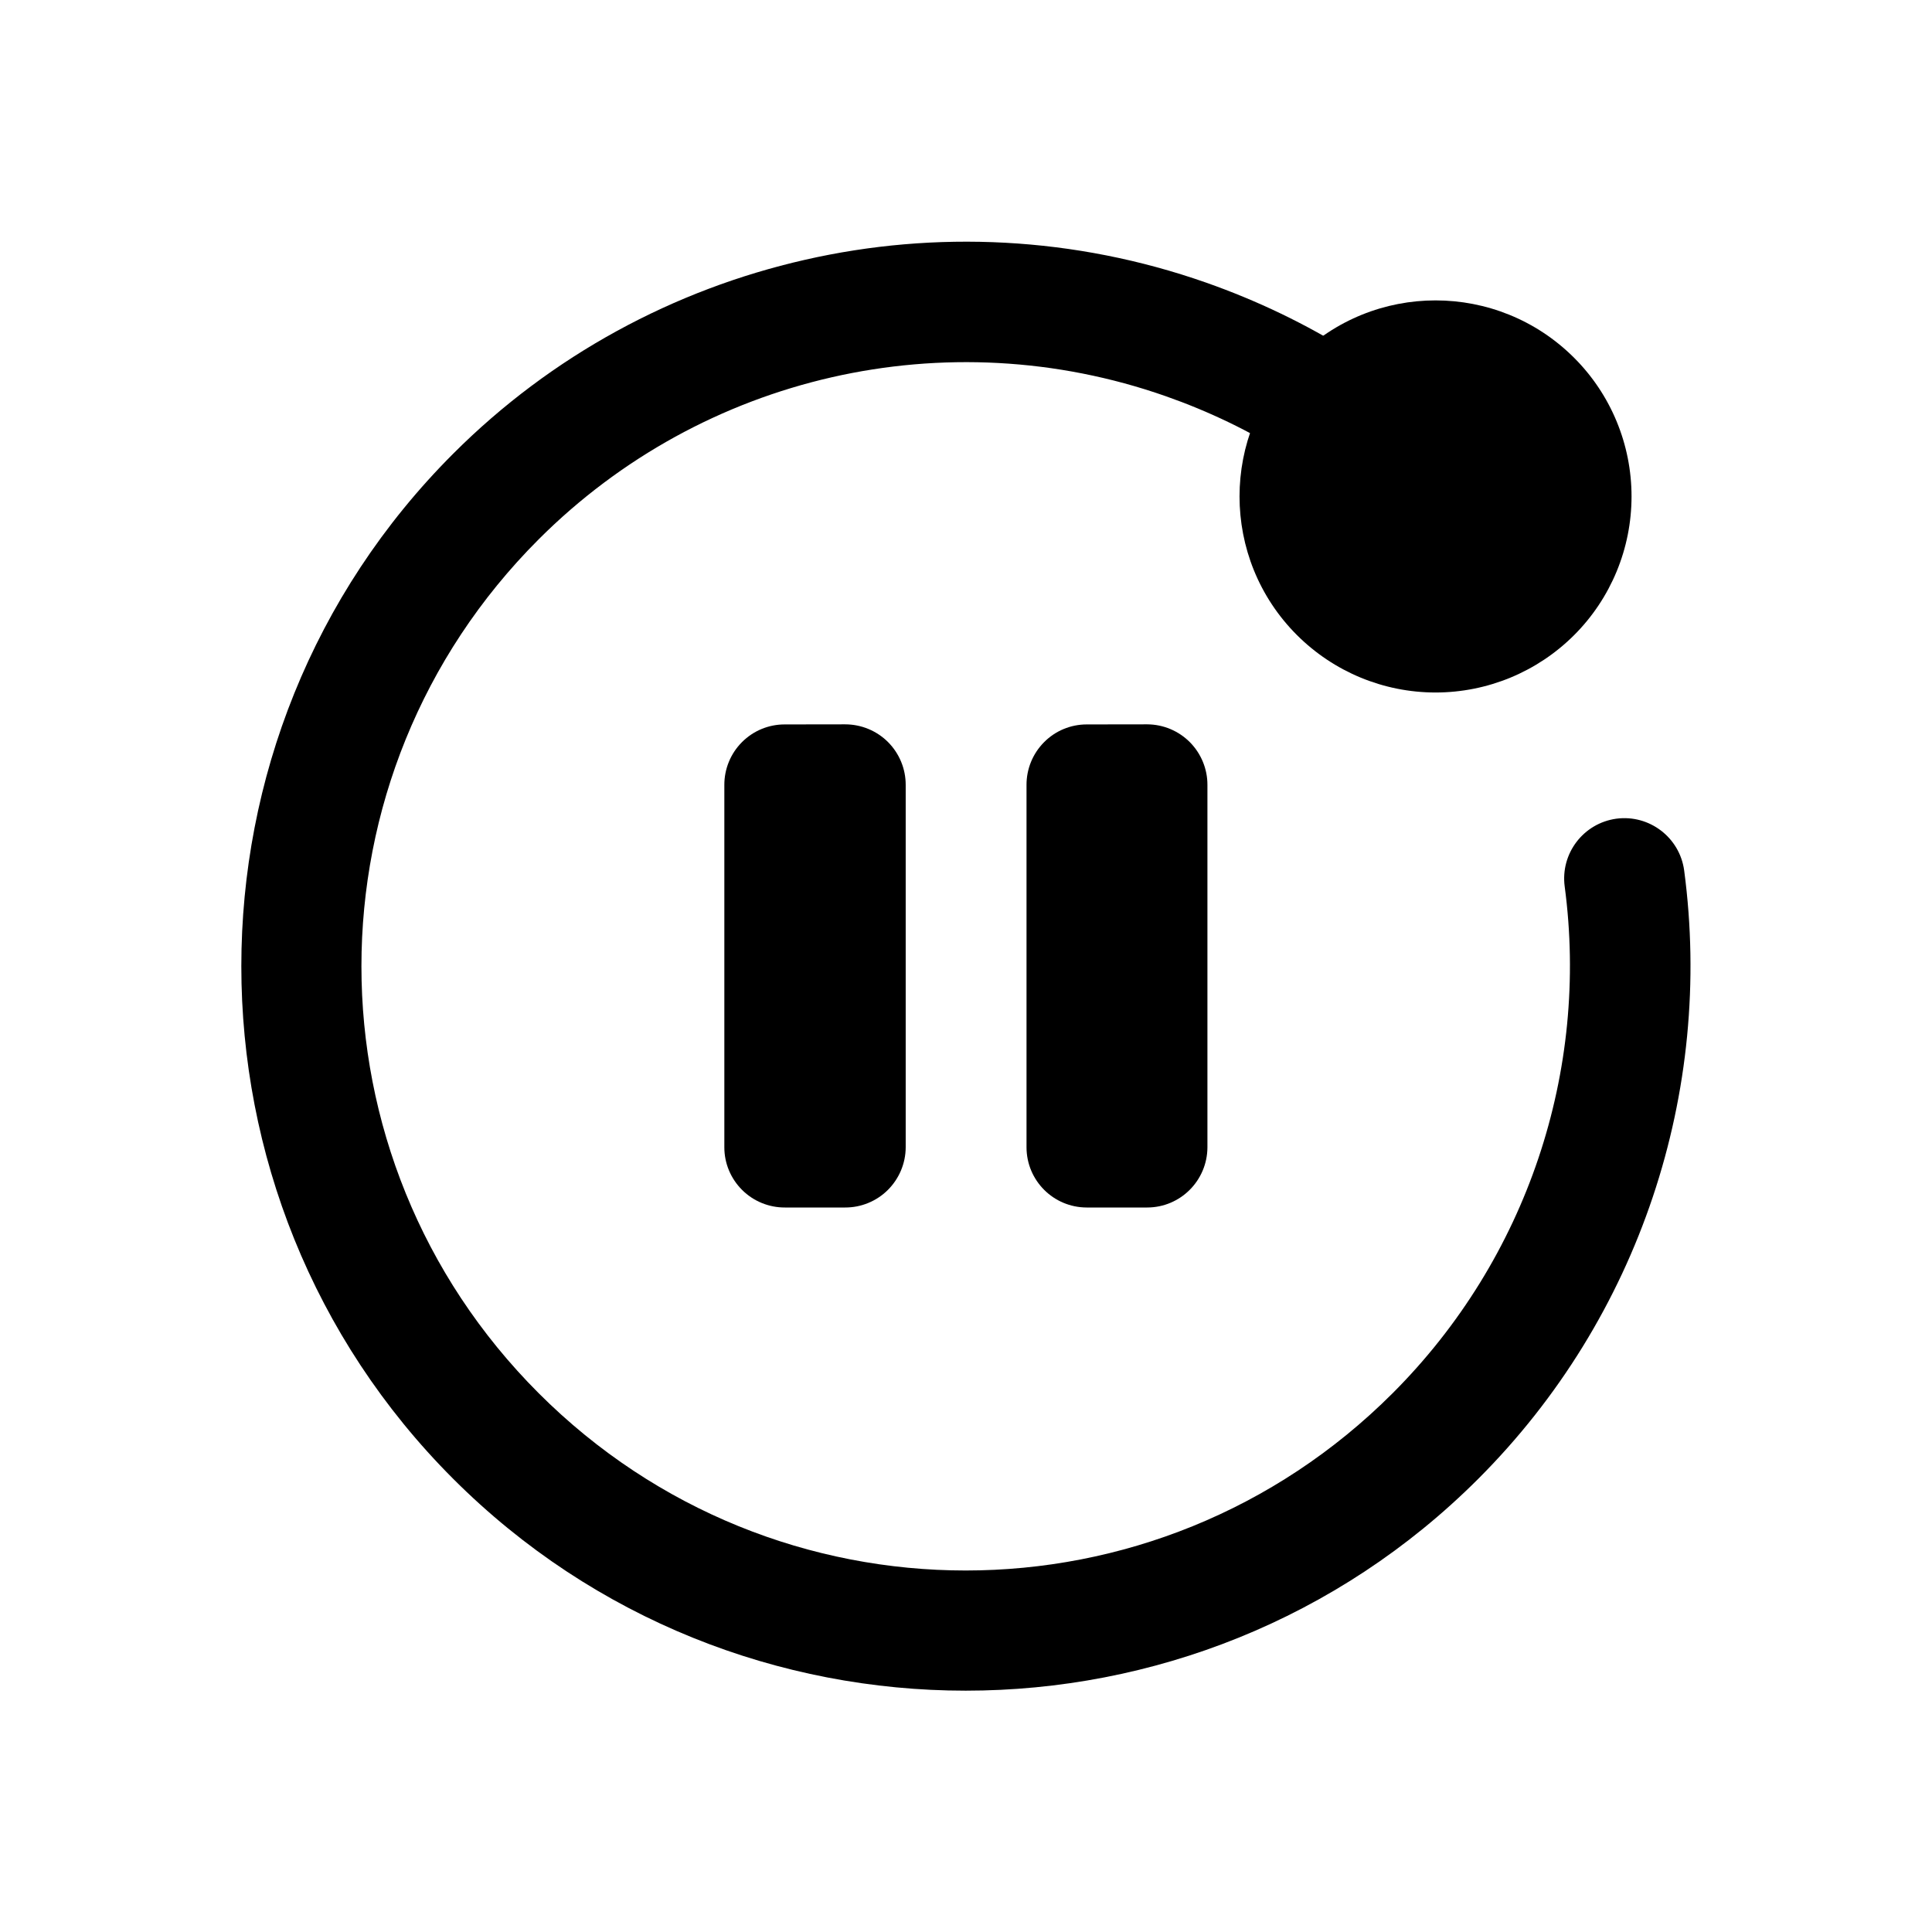
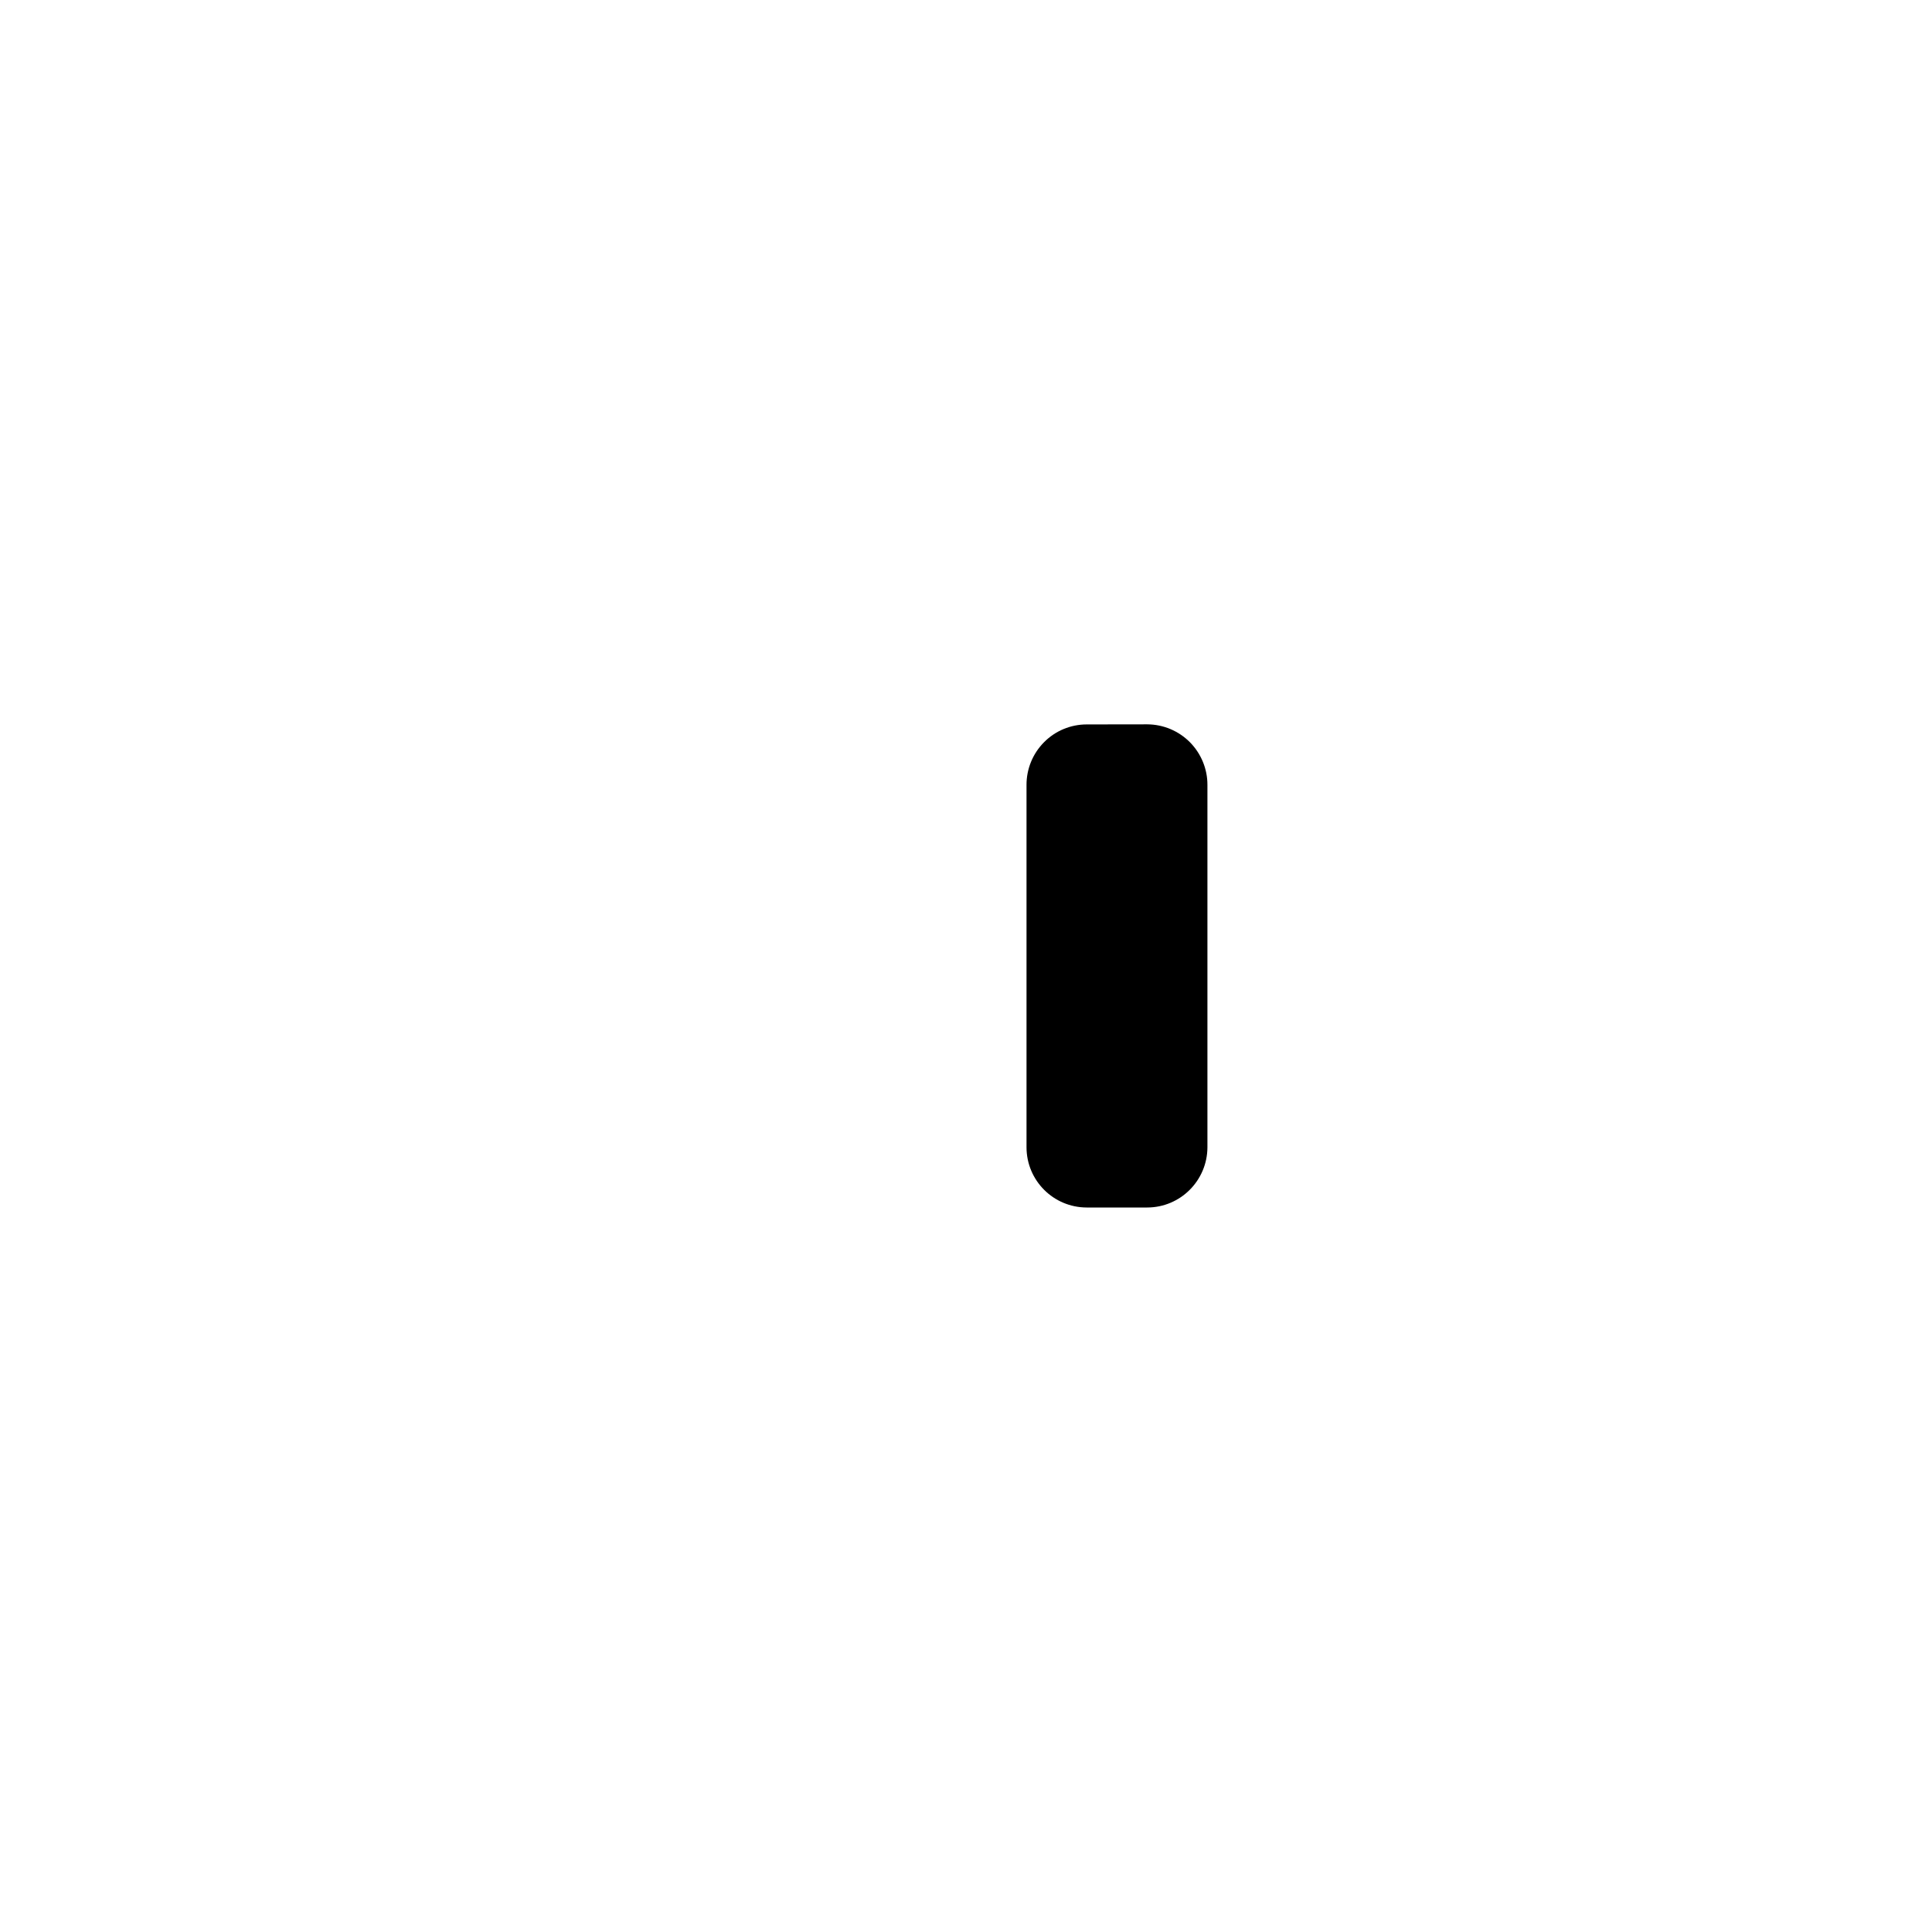
<svg xmlns="http://www.w3.org/2000/svg" viewBox="0 0 108.00 108.00" data-guides="{&quot;vertical&quot;:[],&quot;horizontal&quot;:[]}">
  <defs>
    <linearGradient id="tSvgGradient16be46b7832" x1="54.00" x2="54.00" y1="94.51" y2="13.51" gradientUnits="userSpaceOnUse">
      <stop offset="0" stop-color="hsl(36.684,48.21%,49.22%)" stop-opacity="1" />
      <stop offset="0.76" stop-color="hsl(45.828,95.49%,73.92%)" stop-opacity="1" />
      <stop offset="0.94" stop-color="hsl(31.032,66.29%,34.9%)" stop-opacity="1" />
    </linearGradient>
    <linearGradient id="tSvgGradient98a4a4245e" x1="45.56" x2="45.56" y1="67.50" y2="40.49" gradientUnits="userSpaceOnUse">
      <stop offset="0" stop-color="hsl(36.684,48.21%,49.22%)" stop-opacity="1" />
      <stop offset="0.76" stop-color="hsl(45.828,95.49%,73.92%)" stop-opacity="1" />
      <stop offset="0.94" stop-color="hsl(31.032,66.29%,34.9%)" stop-opacity="1" />
    </linearGradient>
    <linearGradient id="tSvgGradient7695d5261e" x1="80.25" x2="80.25" y1="38.71" y2="16.79" gradientUnits="userSpaceOnUse">
      <stop offset="0" stop-color="hsl(36.684,48.21%,49.22%)" stop-opacity="1" />
      <stop offset="0.76" stop-color="hsl(45.828,95.49%,73.92%)" stop-opacity="1" />
      <stop offset="0.94" stop-color="hsl(31.032,66.29%,34.9%)" stop-opacity="1" />
    </linearGradient>
    <linearGradient id="tSvgGradient52d8563130" x1="62.44" x2="62.44" y1="67.50" y2="40.49" gradientUnits="userSpaceOnUse">
      <stop offset="0" stop-color="hsl(36.684,48.21%,49.22%)" stop-opacity="1" />
      <stop offset="0.76" stop-color="hsl(45.828,95.49%,73.92%)" stop-opacity="1" />
      <stop offset="0.94" stop-color="hsl(31.032,66.29%,34.9%)" stop-opacity="1" />
    </linearGradient>
  </defs>
-   <path fill="url(#tSvgGradient16be46b7832)" stroke="none" fill-opacity="1" stroke-width="1" stroke-opacity="1" fill-rule="evenodd" id="tSvgca2d5704e6" title="Path 11" d="M44.988 14.525C37.686 16.187 30.835 19.857 25.333 25.363C9.543 41.153 9.543 66.871 25.333 82.666C41.124 98.457 66.842 98.457 82.637 82.666C91.661 73.642 95.791 61.011 94.146 48.659C93.897 46.816 92.201 45.521 90.357 45.765C88.514 46.018 87.223 47.71 87.467 49.554C88.838 59.843 85.379 70.352 77.849 77.882C64.636 91.095 43.326 91.095 30.114 77.882C16.901 64.669 16.901 43.36 30.114 30.147C39.298 20.963 52.911 17.849 65.167 22.148C67.559 22.988 69.85 24.085 71.993 25.439C74.12 26.781 76.073 28.371 77.849 30.147C78.486 30.78 79.346 31.139 80.241 31.139C81.139 31.139 82 30.78 82.633 30.147C83.27 29.51 83.628 28.65 83.628 27.755C83.628 26.857 83.27 25.996 82.633 25.363C80.502 23.229 78.135 21.338 75.583 19.731C73.01 18.111 70.28 16.803 67.412 15.795C60.067 13.218 52.292 12.859 44.988 14.525Z" />
-   <path fill="url(#tSvgGradient98a4a4245e)" stroke="none" fill-opacity="1" stroke-width="1" stroke-opacity="1" fill-rule="evenodd" id="tSvg13cc73ee0cc" title="Path 12" d="M43.879 40.496C42.976 40.491 42.116 40.846 41.479 41.483C40.842 42.12 40.487 42.985 40.491 43.883C40.491 50.635 40.491 57.386 40.491 64.138C40.491 65.032 40.85 65.888 41.487 66.521C42.124 67.154 42.985 67.504 43.879 67.5C45 67.5 46.121 67.5 47.241 67.5C48.136 67.504 48.996 67.15 49.629 66.521C50.266 65.888 50.625 65.032 50.629 64.138C50.629 57.386 50.629 50.635 50.629 43.883C50.633 42.98 50.275 42.12 49.642 41.483C49.005 40.846 48.14 40.491 47.241 40.491C46.121 40.493 45 40.494 43.879 40.496Z" />
-   <path fill="url(#tSvgGradient7695d5261e)" stroke="none" fill-opacity="1" stroke-width="1" stroke-opacity="1" fill-rule="evenodd" id="tSvg170f000091c" title="Path 13" d="M87.998 20.005C90.053 22.059 91.204 24.844 91.204 27.75C91.204 30.657 90.053 33.446 87.998 35.5C85.944 37.555 83.155 38.711 80.248 38.711C77.342 38.711 74.557 37.555 72.499 35.5C68.221 31.223 68.221 24.282 72.499 20.004C76.781 15.722 83.716 15.722 87.998 20.005Z" />
  <path fill="url(#tSvgGradient52d8563130)" stroke="none" fill-opacity="1" stroke-width="1" stroke-opacity="1" fill-rule="evenodd" id="tSvg139832037c8" title="Path 14" d="M60.745 40.496C59.851 40.496 58.99 40.854 58.362 41.491C57.729 42.128 57.379 42.989 57.383 43.883C57.383 50.635 57.383 57.386 57.383 64.138C57.387 65.994 58.889 67.496 60.746 67.5C61.875 67.5 63.004 67.5 64.133 67.5C65.985 67.496 67.487 65.994 67.496 64.138C67.496 57.386 67.496 50.635 67.496 43.883C67.5 42.985 67.145 42.128 66.517 41.491C65.884 40.854 65.028 40.496 64.133 40.491C63.004 40.493 61.875 40.494 60.745 40.496Z" />
</svg>